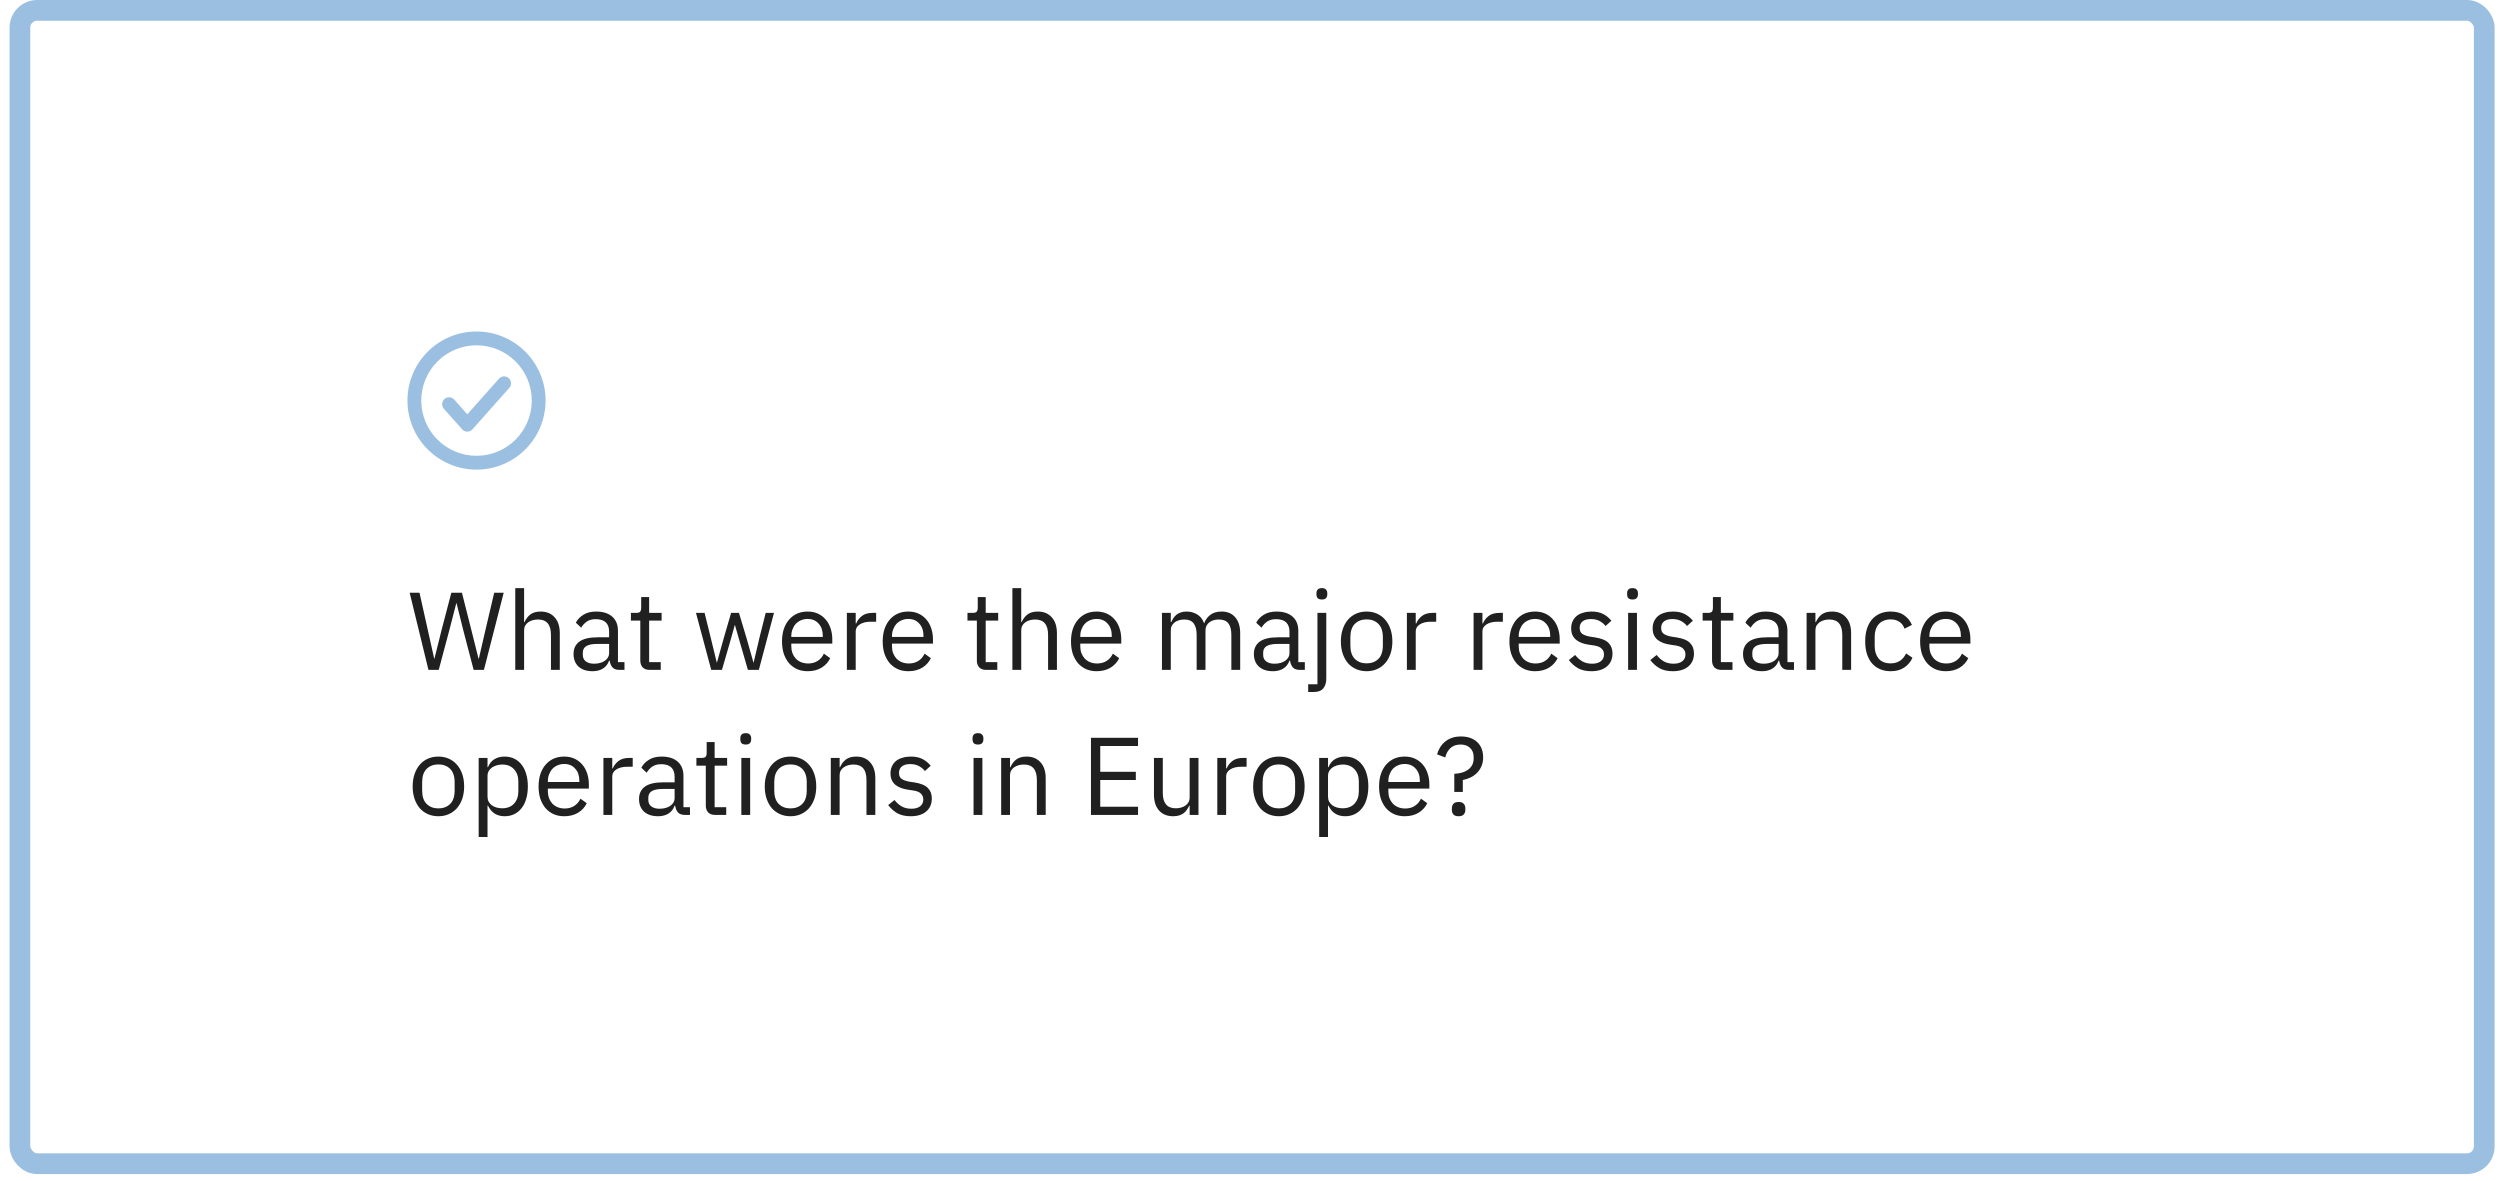
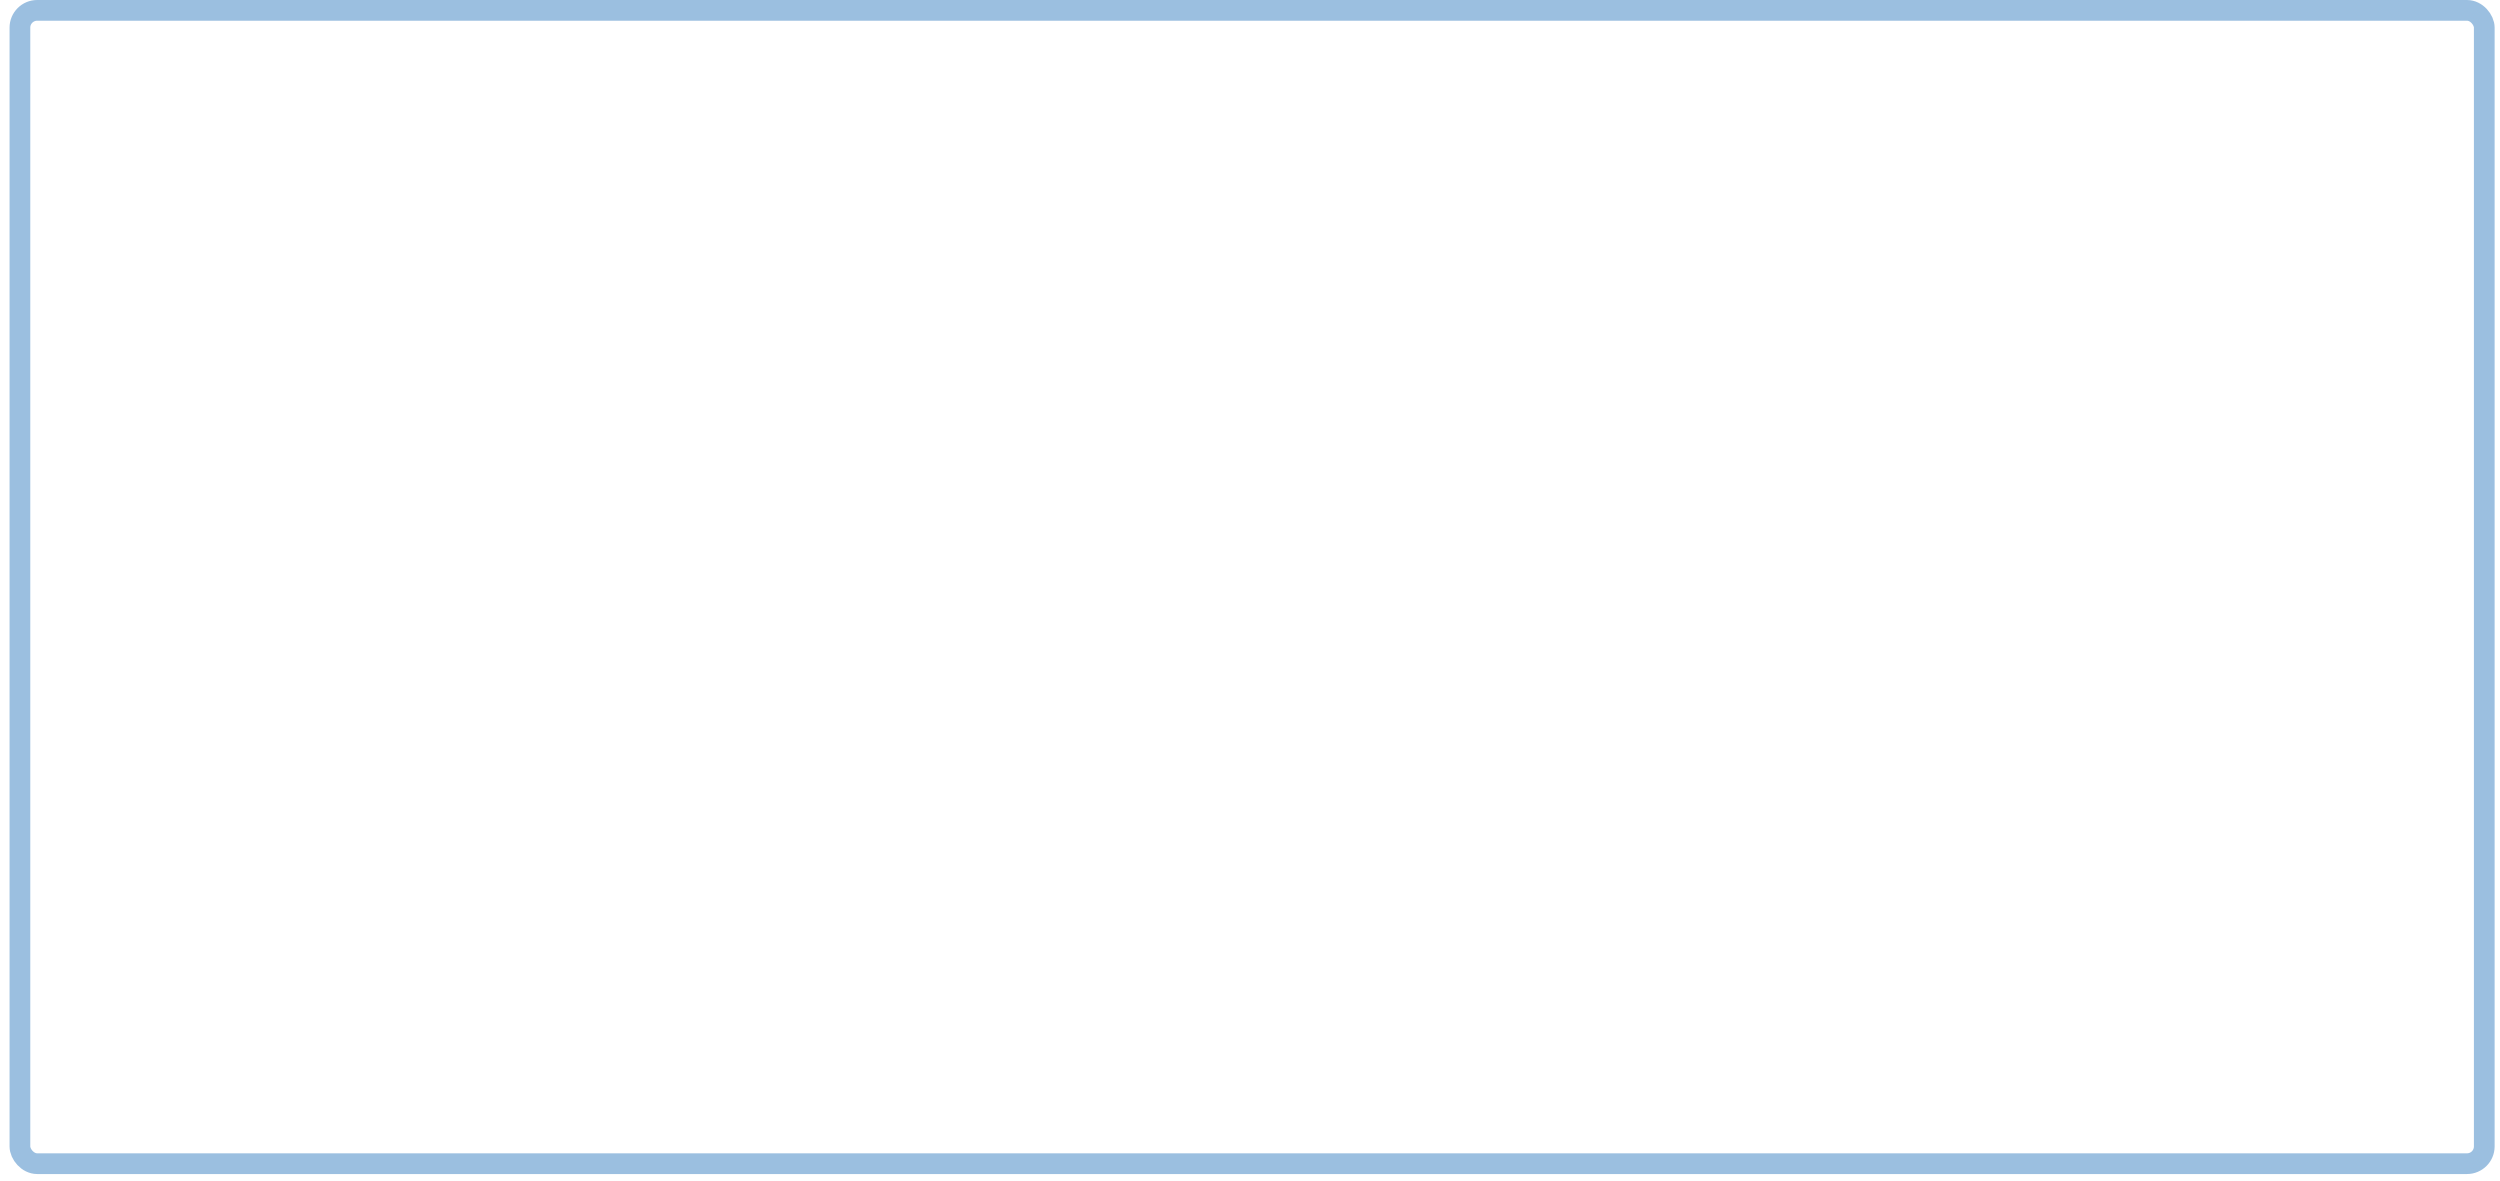
<svg xmlns="http://www.w3.org/2000/svg" width="362" height="171" viewBox="0 0 362 171" fill="none">
  <rect x="2.884" y="1.5" width="356.838" height="167" rx="2.5" stroke="#9BBFE0" stroke-width="3" />
-   <path d="M62.04 97L59.32 85.832H60.744L61.944 91.208L62.872 95.384H62.904L63.944 91.208L65.352 85.832H66.888L68.248 91.208L69.288 95.368H69.336L70.296 91.208L71.56 85.832H72.936L70.072 97H68.584L67.128 91.432L66.104 87.336H66.072L65.016 91.432L63.528 97H62.04ZM74.61 85.16H75.89V90.088H75.954C76.157 89.619 76.439 89.245 76.802 88.968C77.175 88.691 77.671 88.552 78.29 88.552C79.143 88.552 79.815 88.829 80.306 89.384C80.807 89.928 81.058 90.701 81.058 91.704V97H79.778V91.928C79.778 90.445 79.154 89.704 77.906 89.704C77.65 89.704 77.399 89.736 77.154 89.8C76.919 89.864 76.706 89.96 76.514 90.088C76.322 90.216 76.167 90.381 76.05 90.584C75.943 90.776 75.89 91.005 75.89 91.272V97H74.61V85.16ZM89.704 97C89.224 97 88.877 96.872 88.664 96.616C88.461 96.36 88.333 96.04 88.28 95.656H88.2C88.018 96.168 87.72 96.552 87.304 96.808C86.888 97.064 86.392 97.192 85.816 97.192C84.941 97.192 84.258 96.968 83.768 96.52C83.288 96.072 83.048 95.464 83.048 94.696C83.048 93.917 83.33 93.32 83.896 92.904C84.472 92.488 85.362 92.28 86.568 92.28H88.2V91.464C88.2 90.877 88.04 90.429 87.72 90.12C87.4 89.811 86.909 89.656 86.248 89.656C85.746 89.656 85.325 89.768 84.984 89.992C84.653 90.216 84.376 90.515 84.152 90.888L83.384 90.168C83.608 89.72 83.965 89.341 84.456 89.032C84.946 88.712 85.565 88.552 86.312 88.552C87.314 88.552 88.093 88.797 88.648 89.288C89.202 89.779 89.48 90.461 89.48 91.336V95.88H90.424V97H89.704ZM86.024 96.104C86.344 96.104 86.637 96.067 86.904 95.992C87.17 95.917 87.4 95.811 87.592 95.672C87.784 95.533 87.933 95.373 88.04 95.192C88.146 95.011 88.2 94.813 88.2 94.6V93.24H86.504C85.768 93.24 85.229 93.347 84.888 93.56C84.557 93.773 84.392 94.083 84.392 94.488V94.824C84.392 95.229 84.536 95.544 84.824 95.768C85.122 95.992 85.522 96.104 86.024 96.104ZM94.075 97C93.627 97 93.285 96.877 93.051 96.632C92.827 96.376 92.715 96.045 92.715 95.64V89.864H91.355V88.744H92.123C92.4 88.744 92.587 88.691 92.683 88.584C92.789 88.467 92.843 88.269 92.843 87.992V86.456H93.995V88.744H95.803V89.864H93.995V95.88H95.675V97H94.075ZM100.777 88.744H102.025L102.905 92.312L103.785 95.928H103.817L104.825 92.312L105.865 88.744H107.001L108.073 92.312L109.097 95.928H109.129L109.977 92.312L110.873 88.744H112.073L109.881 97H108.297L107.145 93.032L106.425 90.52H106.393L105.689 93.032L104.537 97H102.985L100.777 88.744ZM116.948 97.192C116.383 97.192 115.871 97.091 115.412 96.888C114.964 96.685 114.575 96.397 114.244 96.024C113.924 95.64 113.674 95.187 113.492 94.664C113.322 94.131 113.236 93.533 113.236 92.872C113.236 92.221 113.322 91.629 113.492 91.096C113.674 90.563 113.924 90.109 114.244 89.736C114.575 89.352 114.964 89.059 115.412 88.856C115.871 88.653 116.383 88.552 116.948 88.552C117.503 88.552 117.999 88.653 118.436 88.856C118.874 89.059 119.247 89.341 119.556 89.704C119.866 90.056 120.1 90.477 120.26 90.968C120.431 91.459 120.516 91.997 120.516 92.584V93.192H114.58V93.576C114.58 93.928 114.634 94.259 114.74 94.568C114.858 94.867 115.018 95.128 115.22 95.352C115.434 95.576 115.69 95.752 115.988 95.88C116.298 96.008 116.644 96.072 117.028 96.072C117.551 96.072 118.004 95.949 118.388 95.704C118.783 95.459 119.087 95.107 119.3 94.648L120.212 95.304C119.946 95.869 119.53 96.328 118.964 96.68C118.399 97.021 117.727 97.192 116.948 97.192ZM116.948 89.624C116.596 89.624 116.276 89.688 115.988 89.816C115.7 89.933 115.45 90.104 115.236 90.328C115.034 90.552 114.874 90.819 114.756 91.128C114.639 91.427 114.58 91.757 114.58 92.12V92.232H119.14V92.056C119.14 91.32 118.938 90.733 118.532 90.296C118.138 89.848 117.61 89.624 116.948 89.624ZM122.626 97V88.744H123.906V90.264H123.986C124.135 89.869 124.402 89.517 124.786 89.208C125.17 88.899 125.698 88.744 126.37 88.744H126.866V90.024H126.114C125.42 90.024 124.876 90.157 124.482 90.424C124.098 90.68 123.906 91.005 123.906 91.4V97H122.626ZM131.527 97.192C130.961 97.192 130.449 97.091 129.991 96.888C129.543 96.685 129.153 96.397 128.823 96.024C128.503 95.64 128.252 95.187 128.071 94.664C127.9 94.131 127.815 93.533 127.815 92.872C127.815 92.221 127.9 91.629 128.071 91.096C128.252 90.563 128.503 90.109 128.823 89.736C129.153 89.352 129.543 89.059 129.991 88.856C130.449 88.653 130.961 88.552 131.527 88.552C132.081 88.552 132.577 88.653 133.015 88.856C133.452 89.059 133.825 89.341 134.135 89.704C134.444 90.056 134.679 90.477 134.839 90.968C135.009 91.459 135.095 91.997 135.095 92.584V93.192H129.159V93.576C129.159 93.928 129.212 94.259 129.319 94.568C129.436 94.867 129.596 95.128 129.799 95.352C130.012 95.576 130.268 95.752 130.567 95.88C130.876 96.008 131.223 96.072 131.607 96.072C132.129 96.072 132.583 95.949 132.967 95.704C133.361 95.459 133.665 95.107 133.879 94.648L134.791 95.304C134.524 95.869 134.108 96.328 133.543 96.68C132.977 97.021 132.305 97.192 131.527 97.192ZM131.527 89.624C131.175 89.624 130.855 89.688 130.567 89.816C130.279 89.933 130.028 90.104 129.815 90.328C129.612 90.552 129.452 90.819 129.335 91.128C129.217 91.427 129.159 91.757 129.159 92.12V92.232H133.719V92.056C133.719 91.32 133.516 90.733 133.111 90.296C132.716 89.848 132.188 89.624 131.527 89.624ZM142.809 97C142.361 97 142.02 96.877 141.785 96.632C141.561 96.376 141.449 96.045 141.449 95.64V89.864H140.089V88.744H140.857C141.134 88.744 141.321 88.691 141.417 88.584C141.524 88.467 141.577 88.269 141.577 87.992V86.456H142.729V88.744H144.537V89.864H142.729V95.88H144.409V97H142.809ZM146.594 85.16H147.874V90.088H147.938C148.141 89.619 148.424 89.245 148.786 88.968C149.16 88.691 149.656 88.552 150.274 88.552C151.128 88.552 151.8 88.829 152.29 89.384C152.792 89.928 153.042 90.701 153.042 91.704V97H151.762V91.928C151.762 90.445 151.138 89.704 149.89 89.704C149.634 89.704 149.384 89.736 149.138 89.8C148.904 89.864 148.69 89.96 148.498 90.088C148.306 90.216 148.152 90.381 148.034 90.584C147.928 90.776 147.874 91.005 147.874 91.272V97H146.594V85.16ZM158.792 97.192C158.227 97.192 157.715 97.091 157.256 96.888C156.808 96.685 156.419 96.397 156.088 96.024C155.768 95.64 155.517 95.187 155.336 94.664C155.165 94.131 155.08 93.533 155.08 92.872C155.08 92.221 155.165 91.629 155.336 91.096C155.517 90.563 155.768 90.109 156.088 89.736C156.419 89.352 156.808 89.059 157.256 88.856C157.715 88.653 158.227 88.552 158.792 88.552C159.347 88.552 159.843 88.653 160.28 88.856C160.717 89.059 161.091 89.341 161.4 89.704C161.709 90.056 161.944 90.477 162.104 90.968C162.275 91.459 162.36 91.997 162.36 92.584V93.192H156.424V93.576C156.424 93.928 156.477 94.259 156.584 94.568C156.701 94.867 156.861 95.128 157.064 95.352C157.277 95.576 157.533 95.752 157.832 95.88C158.141 96.008 158.488 96.072 158.872 96.072C159.395 96.072 159.848 95.949 160.232 95.704C160.627 95.459 160.931 95.107 161.144 94.648L162.056 95.304C161.789 95.869 161.373 96.328 160.808 96.68C160.243 97.021 159.571 97.192 158.792 97.192ZM158.792 89.624C158.44 89.624 158.12 89.688 157.832 89.816C157.544 89.933 157.293 90.104 157.08 90.328C156.877 90.552 156.717 90.819 156.6 91.128C156.483 91.427 156.424 91.757 156.424 92.12V92.232H160.984V92.056C160.984 91.32 160.781 90.733 160.376 90.296C159.981 89.848 159.453 89.624 158.792 89.624ZM168.251 97V88.744H169.531V90.088H169.595C169.691 89.875 169.797 89.677 169.915 89.496C170.043 89.304 170.192 89.139 170.363 89C170.544 88.861 170.752 88.755 170.987 88.68C171.221 88.595 171.499 88.552 171.819 88.552C172.363 88.552 172.864 88.685 173.323 88.952C173.781 89.208 174.123 89.635 174.347 90.232H174.379C174.528 89.784 174.805 89.395 175.211 89.064C175.627 88.723 176.187 88.552 176.891 88.552C177.733 88.552 178.389 88.829 178.859 89.384C179.339 89.928 179.579 90.701 179.579 91.704V97H178.299V91.928C178.299 91.192 178.155 90.637 177.867 90.264C177.579 89.891 177.12 89.704 176.491 89.704C176.235 89.704 175.989 89.736 175.755 89.8C175.531 89.864 175.328 89.96 175.147 90.088C174.965 90.216 174.821 90.381 174.715 90.584C174.608 90.776 174.555 91.005 174.555 91.272V97H173.275V91.928C173.275 91.192 173.131 90.637 172.843 90.264C172.555 89.891 172.107 89.704 171.499 89.704C171.243 89.704 170.997 89.736 170.763 89.8C170.528 89.864 170.32 89.96 170.139 90.088C169.957 90.216 169.808 90.381 169.691 90.584C169.584 90.776 169.531 91.005 169.531 91.272V97H168.251ZM188.219 97C187.739 97 187.393 96.872 187.179 96.616C186.977 96.36 186.849 96.04 186.795 95.656H186.715C186.534 96.168 186.235 96.552 185.819 96.808C185.403 97.064 184.907 97.192 184.331 97.192C183.457 97.192 182.774 96.968 182.283 96.52C181.803 96.072 181.563 95.464 181.563 94.696C181.563 93.917 181.846 93.32 182.411 92.904C182.987 92.488 183.878 92.28 185.083 92.28H186.715V91.464C186.715 90.877 186.555 90.429 186.235 90.12C185.915 89.811 185.425 89.656 184.763 89.656C184.262 89.656 183.841 89.768 183.499 89.992C183.169 90.216 182.891 90.515 182.667 90.888L181.899 90.168C182.123 89.72 182.481 89.341 182.971 89.032C183.462 88.712 184.081 88.552 184.827 88.552C185.83 88.552 186.609 88.797 187.163 89.288C187.718 89.779 187.995 90.461 187.995 91.336V95.88H188.939V97H188.219ZM184.539 96.104C184.859 96.104 185.153 96.067 185.419 95.992C185.686 95.917 185.915 95.811 186.107 95.672C186.299 95.533 186.449 95.373 186.555 95.192C186.662 95.011 186.715 94.813 186.715 94.6V93.24H185.019C184.283 93.24 183.745 93.347 183.403 93.56C183.073 93.773 182.907 94.083 182.907 94.488V94.824C182.907 95.229 183.051 95.544 183.339 95.768C183.638 95.992 184.038 96.104 184.539 96.104ZM190.766 88.744H192.046V98.28C192.046 98.856 191.902 99.32 191.614 99.672C191.326 100.024 190.873 100.2 190.254 100.2H189.422V99.08H190.766V88.744ZM191.406 86.808C191.129 86.808 190.926 86.744 190.798 86.616C190.681 86.477 190.622 86.301 190.622 86.088V85.88C190.622 85.667 190.681 85.496 190.798 85.368C190.926 85.229 191.129 85.16 191.406 85.16C191.684 85.16 191.881 85.229 191.998 85.368C192.126 85.496 192.19 85.667 192.19 85.88V86.088C192.19 86.301 192.126 86.477 191.998 86.616C191.881 86.744 191.684 86.808 191.406 86.808ZM197.886 97.192C197.332 97.192 196.825 97.091 196.366 96.888C195.908 96.685 195.513 96.397 195.182 96.024C194.862 95.64 194.612 95.187 194.43 94.664C194.249 94.131 194.158 93.533 194.158 92.872C194.158 92.221 194.249 91.629 194.43 91.096C194.612 90.563 194.862 90.109 195.182 89.736C195.513 89.352 195.908 89.059 196.366 88.856C196.825 88.653 197.332 88.552 197.886 88.552C198.441 88.552 198.942 88.653 199.39 88.856C199.849 89.059 200.244 89.352 200.574 89.736C200.905 90.109 201.161 90.563 201.342 91.096C201.524 91.629 201.614 92.221 201.614 92.872C201.614 93.533 201.524 94.131 201.342 94.664C201.161 95.187 200.905 95.64 200.574 96.024C200.244 96.397 199.849 96.685 199.39 96.888C198.942 97.091 198.441 97.192 197.886 97.192ZM197.886 96.056C198.58 96.056 199.145 95.843 199.582 95.416C200.02 94.989 200.238 94.339 200.238 93.464V92.28C200.238 91.405 200.02 90.755 199.582 90.328C199.145 89.901 198.58 89.688 197.886 89.688C197.193 89.688 196.628 89.901 196.19 90.328C195.753 90.755 195.534 91.405 195.534 92.28V93.464C195.534 94.339 195.753 94.989 196.19 95.416C196.628 95.843 197.193 96.056 197.886 96.056ZM203.719 97V88.744H204.999V90.264H205.079C205.229 89.869 205.495 89.517 205.879 89.208C206.263 88.899 206.791 88.744 207.463 88.744H207.959V90.024H207.207C206.514 90.024 205.97 90.157 205.575 90.424C205.191 90.68 204.999 91.005 204.999 91.4V97H203.719ZM213.376 97V88.744H214.656V90.264H214.736C214.885 89.869 215.152 89.517 215.536 89.208C215.92 88.899 216.448 88.744 217.12 88.744H217.616V90.024H216.864C216.17 90.024 215.626 90.157 215.232 90.424C214.848 90.68 214.656 91.005 214.656 91.4V97H213.376ZM222.277 97.192C221.711 97.192 221.199 97.091 220.741 96.888C220.293 96.685 219.903 96.397 219.573 96.024C219.253 95.64 219.002 95.187 218.821 94.664C218.65 94.131 218.565 93.533 218.565 92.872C218.565 92.221 218.65 91.629 218.821 91.096C219.002 90.563 219.253 90.109 219.573 89.736C219.903 89.352 220.293 89.059 220.741 88.856C221.199 88.653 221.711 88.552 222.277 88.552C222.831 88.552 223.327 88.653 223.765 88.856C224.202 89.059 224.575 89.341 224.885 89.704C225.194 90.056 225.429 90.477 225.589 90.968C225.759 91.459 225.845 91.997 225.845 92.584V93.192H219.909V93.576C219.909 93.928 219.962 94.259 220.069 94.568C220.186 94.867 220.346 95.128 220.549 95.352C220.762 95.576 221.018 95.752 221.317 95.88C221.626 96.008 221.973 96.072 222.357 96.072C222.879 96.072 223.333 95.949 223.717 95.704C224.111 95.459 224.415 95.107 224.629 94.648L225.541 95.304C225.274 95.869 224.858 96.328 224.293 96.68C223.727 97.021 223.055 97.192 222.277 97.192ZM222.277 89.624C221.925 89.624 221.605 89.688 221.317 89.816C221.029 89.933 220.778 90.104 220.565 90.328C220.362 90.552 220.202 90.819 220.085 91.128C219.967 91.427 219.909 91.757 219.909 92.12V92.232H224.469V92.056C224.469 91.32 224.266 90.733 223.861 90.296C223.466 89.848 222.938 89.624 222.277 89.624ZM230.434 97.192C229.666 97.192 229.02 97.048 228.498 96.76C227.986 96.461 227.543 96.067 227.17 95.576L228.082 94.84C228.402 95.245 228.759 95.56 229.154 95.784C229.548 95.997 230.007 96.104 230.53 96.104C231.074 96.104 231.495 95.987 231.794 95.752C232.103 95.517 232.258 95.187 232.258 94.76C232.258 94.44 232.151 94.168 231.938 93.944C231.735 93.709 231.362 93.549 230.818 93.464L230.162 93.368C229.778 93.315 229.426 93.235 229.106 93.128C228.786 93.011 228.503 92.861 228.258 92.68C228.023 92.488 227.836 92.253 227.698 91.976C227.57 91.699 227.506 91.368 227.506 90.984C227.506 90.579 227.58 90.227 227.73 89.928C227.879 89.619 228.082 89.363 228.338 89.16C228.604 88.957 228.919 88.808 229.282 88.712C229.644 88.605 230.034 88.552 230.45 88.552C231.122 88.552 231.682 88.669 232.13 88.904C232.588 89.139 232.988 89.464 233.33 89.88L232.482 90.648C232.3 90.392 232.034 90.163 231.682 89.96C231.33 89.747 230.887 89.64 230.354 89.64C229.82 89.64 229.415 89.757 229.138 89.992C228.871 90.216 228.738 90.525 228.738 90.92C228.738 91.325 228.871 91.619 229.138 91.8C229.415 91.981 229.81 92.115 230.322 92.2L230.962 92.296C231.879 92.435 232.53 92.701 232.914 93.096C233.298 93.48 233.49 93.987 233.49 94.616C233.49 95.416 233.218 96.045 232.674 96.504C232.13 96.963 231.383 97.192 230.434 97.192ZM236.391 86.808C236.113 86.808 235.911 86.744 235.783 86.616C235.665 86.477 235.607 86.301 235.607 86.088V85.88C235.607 85.667 235.665 85.496 235.783 85.368C235.911 85.229 236.113 85.16 236.391 85.16C236.668 85.16 236.865 85.229 236.983 85.368C237.111 85.496 237.175 85.667 237.175 85.88V86.088C237.175 86.301 237.111 86.477 236.983 86.616C236.865 86.744 236.668 86.808 236.391 86.808ZM235.751 88.744H237.031V97H235.751V88.744ZM242.231 97.192C241.463 97.192 240.817 97.048 240.295 96.76C239.783 96.461 239.34 96.067 238.967 95.576L239.879 94.84C240.199 95.245 240.556 95.56 240.951 95.784C241.345 95.997 241.804 96.104 242.327 96.104C242.871 96.104 243.292 95.987 243.591 95.752C243.9 95.517 244.055 95.187 244.055 94.76C244.055 94.44 243.948 94.168 243.735 93.944C243.532 93.709 243.159 93.549 242.615 93.464L241.959 93.368C241.575 93.315 241.223 93.235 240.903 93.128C240.583 93.011 240.3 92.861 240.055 92.68C239.82 92.488 239.633 92.253 239.495 91.976C239.367 91.699 239.303 91.368 239.303 90.984C239.303 90.579 239.377 90.227 239.527 89.928C239.676 89.619 239.879 89.363 240.135 89.16C240.401 88.957 240.716 88.808 241.079 88.712C241.441 88.605 241.831 88.552 242.247 88.552C242.919 88.552 243.479 88.669 243.927 88.904C244.385 89.139 244.785 89.464 245.127 89.88L244.279 90.648C244.097 90.392 243.831 90.163 243.479 89.96C243.127 89.747 242.684 89.64 242.151 89.64C241.617 89.64 241.212 89.757 240.935 89.992C240.668 90.216 240.535 90.525 240.535 90.92C240.535 91.325 240.668 91.619 240.935 91.8C241.212 91.981 241.607 92.115 242.119 92.2L242.759 92.296C243.676 92.435 244.327 92.701 244.711 93.096C245.095 93.48 245.287 93.987 245.287 94.616C245.287 95.416 245.015 96.045 244.471 96.504C243.927 96.963 243.18 97.192 242.231 97.192ZM249.262 97C248.814 97 248.473 96.877 248.238 96.632C248.014 96.376 247.902 96.045 247.902 95.64V89.864H246.542V88.744H247.31C247.587 88.744 247.774 88.691 247.87 88.584C247.977 88.467 248.03 88.269 248.03 87.992V86.456H249.182V88.744H250.99V89.864H249.182V95.88H250.862V97H249.262ZM259.048 97C258.568 97 258.221 96.872 258.008 96.616C257.805 96.36 257.677 96.04 257.624 95.656H257.544C257.362 96.168 257.064 96.552 256.648 96.808C256.232 97.064 255.736 97.192 255.16 97.192C254.285 97.192 253.602 96.968 253.112 96.52C252.632 96.072 252.392 95.464 252.392 94.696C252.392 93.917 252.674 93.32 253.24 92.904C253.816 92.488 254.706 92.28 255.911 92.28H257.544V91.464C257.544 90.877 257.384 90.429 257.064 90.12C256.744 89.811 256.253 89.656 255.592 89.656C255.09 89.656 254.669 89.768 254.328 89.992C253.997 90.216 253.72 90.515 253.496 90.888L252.728 90.168C252.952 89.72 253.309 89.341 253.799 89.032C254.29 88.712 254.909 88.552 255.656 88.552C256.658 88.552 257.437 88.797 257.992 89.288C258.546 89.779 258.824 90.461 258.824 91.336V95.88H259.767V97H259.048ZM255.368 96.104C255.688 96.104 255.981 96.067 256.248 95.992C256.514 95.917 256.744 95.811 256.936 95.672C257.128 95.533 257.277 95.373 257.384 95.192C257.49 95.011 257.544 94.813 257.544 94.6V93.24H255.848C255.112 93.24 254.573 93.347 254.232 93.56C253.901 93.773 253.736 94.083 253.736 94.488V94.824C253.736 95.229 253.88 95.544 254.168 95.768C254.466 95.992 254.866 96.104 255.368 96.104ZM261.594 97V88.744H262.874V90.088H262.938C263.141 89.619 263.424 89.245 263.786 88.968C264.16 88.691 264.656 88.552 265.274 88.552C266.128 88.552 266.8 88.829 267.29 89.384C267.792 89.928 268.042 90.701 268.042 91.704V97H266.762V91.928C266.762 90.445 266.138 89.704 264.89 89.704C264.634 89.704 264.384 89.736 264.138 89.8C263.904 89.864 263.69 89.96 263.498 90.088C263.306 90.216 263.152 90.381 263.034 90.584C262.928 90.776 262.874 91.005 262.874 91.272V97H261.594ZM273.76 97.192C273.184 97.192 272.667 97.091 272.208 96.888C271.749 96.685 271.36 96.397 271.04 96.024C270.731 95.651 270.491 95.197 270.32 94.664C270.16 94.131 270.08 93.533 270.08 92.872C270.08 92.211 270.16 91.613 270.32 91.08C270.491 90.547 270.731 90.093 271.04 89.72C271.36 89.347 271.749 89.059 272.208 88.856C272.667 88.653 273.184 88.552 273.76 88.552C274.581 88.552 275.237 88.733 275.728 89.096C276.229 89.448 276.603 89.912 276.848 90.488L275.776 91.032C275.627 90.605 275.381 90.275 275.04 90.04C274.699 89.805 274.272 89.688 273.76 89.688C273.376 89.688 273.04 89.752 272.752 89.88C272.464 89.997 272.224 90.168 272.032 90.392C271.84 90.605 271.696 90.867 271.6 91.176C271.504 91.475 271.456 91.805 271.456 92.168V93.576C271.456 94.301 271.648 94.899 272.032 95.368C272.427 95.827 273.003 96.056 273.76 96.056C274.795 96.056 275.541 95.576 276 94.616L276.928 95.24C276.661 95.837 276.261 96.312 275.728 96.664C275.205 97.016 274.549 97.192 273.76 97.192ZM281.745 97.192C281.18 97.192 280.668 97.091 280.209 96.888C279.761 96.685 279.372 96.397 279.041 96.024C278.721 95.64 278.471 95.187 278.289 94.664C278.119 94.131 278.033 93.533 278.033 92.872C278.033 92.221 278.119 91.629 278.289 91.096C278.471 90.563 278.721 90.109 279.041 89.736C279.372 89.352 279.761 89.059 280.209 88.856C280.668 88.653 281.18 88.552 281.745 88.552C282.3 88.552 282.796 88.653 283.233 88.856C283.671 89.059 284.044 89.341 284.353 89.704C284.663 90.056 284.897 90.477 285.057 90.968C285.228 91.459 285.313 91.997 285.313 92.584V93.192H279.377V93.576C279.377 93.928 279.431 94.259 279.537 94.568C279.655 94.867 279.815 95.128 280.017 95.352C280.231 95.576 280.487 95.752 280.785 95.88C281.095 96.008 281.441 96.072 281.825 96.072C282.348 96.072 282.801 95.949 283.185 95.704C283.58 95.459 283.884 95.107 284.097 94.648L285.009 95.304C284.743 95.869 284.327 96.328 283.761 96.68C283.196 97.021 282.524 97.192 281.745 97.192ZM281.745 89.624C281.393 89.624 281.073 89.688 280.785 89.816C280.497 89.933 280.247 90.104 280.033 90.328C279.831 90.552 279.671 90.819 279.553 91.128C279.436 91.427 279.377 91.757 279.377 92.12V92.232H283.937V92.056C283.937 91.32 283.735 90.733 283.329 90.296C282.935 89.848 282.407 89.624 281.745 89.624ZM63.48 118.192C62.925 118.192 62.419 118.091 61.96 117.888C61.501 117.685 61.107 117.397 60.776 117.024C60.456 116.64 60.205 116.187 60.024 115.664C59.843 115.131 59.752 114.533 59.752 113.872C59.752 113.221 59.843 112.629 60.024 112.096C60.205 111.563 60.456 111.109 60.776 110.736C61.107 110.352 61.501 110.059 61.96 109.856C62.419 109.653 62.925 109.552 63.48 109.552C64.035 109.552 64.536 109.653 64.984 109.856C65.443 110.059 65.837 110.352 66.168 110.736C66.499 111.109 66.755 111.563 66.936 112.096C67.117 112.629 67.208 113.221 67.208 113.872C67.208 114.533 67.117 115.131 66.936 115.664C66.755 116.187 66.499 116.64 66.168 117.024C65.837 117.397 65.443 117.685 64.984 117.888C64.536 118.091 64.035 118.192 63.48 118.192ZM63.48 117.056C64.173 117.056 64.739 116.843 65.176 116.416C65.613 115.989 65.832 115.339 65.832 114.464V113.28C65.832 112.405 65.613 111.755 65.176 111.328C64.739 110.901 64.173 110.688 63.48 110.688C62.787 110.688 62.221 110.901 61.784 111.328C61.347 111.755 61.128 112.405 61.128 113.28V114.464C61.128 115.339 61.347 115.989 61.784 116.416C62.221 116.843 62.787 117.056 63.48 117.056ZM69.313 109.744H70.593V111.088H70.657C70.871 110.565 71.18 110.181 71.585 109.936C72.001 109.68 72.497 109.552 73.073 109.552C73.585 109.552 74.049 109.653 74.465 109.856C74.881 110.059 75.233 110.347 75.521 110.72C75.82 111.093 76.044 111.547 76.193 112.08C76.353 112.613 76.433 113.211 76.433 113.872C76.433 114.533 76.353 115.131 76.193 115.664C76.044 116.197 75.82 116.651 75.521 117.024C75.233 117.397 74.881 117.685 74.465 117.888C74.049 118.091 73.585 118.192 73.073 118.192C71.953 118.192 71.148 117.68 70.657 116.656H70.593V121.2H69.313V109.744ZM72.721 117.04C73.447 117.04 74.017 116.816 74.433 116.368C74.849 115.909 75.057 115.312 75.057 114.576V113.168C75.057 112.432 74.849 111.84 74.433 111.392C74.017 110.933 73.447 110.704 72.721 110.704C72.433 110.704 72.156 110.747 71.889 110.832C71.633 110.907 71.409 111.013 71.217 111.152C71.025 111.291 70.871 111.461 70.753 111.664C70.647 111.856 70.593 112.064 70.593 112.288V115.36C70.593 115.627 70.647 115.867 70.753 116.08C70.871 116.283 71.025 116.459 71.217 116.608C71.409 116.747 71.633 116.853 71.889 116.928C72.156 117.003 72.433 117.04 72.721 117.04ZM81.698 118.192C81.133 118.192 80.621 118.091 80.162 117.888C79.714 117.685 79.325 117.397 78.994 117.024C78.674 116.64 78.424 116.187 78.242 115.664C78.072 115.131 77.986 114.533 77.986 113.872C77.986 113.221 78.072 112.629 78.242 112.096C78.424 111.563 78.674 111.109 78.994 110.736C79.325 110.352 79.714 110.059 80.162 109.856C80.621 109.653 81.133 109.552 81.698 109.552C82.253 109.552 82.749 109.653 83.186 109.856C83.624 110.059 83.997 110.341 84.306 110.704C84.616 111.056 84.85 111.477 85.01 111.968C85.181 112.459 85.266 112.997 85.266 113.584V114.192H79.33V114.576C79.33 114.928 79.384 115.259 79.49 115.568C79.608 115.867 79.768 116.128 79.97 116.352C80.184 116.576 80.44 116.752 80.738 116.88C81.048 117.008 81.394 117.072 81.778 117.072C82.301 117.072 82.754 116.949 83.138 116.704C83.533 116.459 83.837 116.107 84.05 115.648L84.962 116.304C84.696 116.869 84.28 117.328 83.714 117.68C83.149 118.021 82.477 118.192 81.698 118.192ZM81.698 110.624C81.346 110.624 81.026 110.688 80.738 110.816C80.45 110.933 80.2 111.104 79.986 111.328C79.784 111.552 79.624 111.819 79.506 112.128C79.389 112.427 79.33 112.757 79.33 113.12V113.232H83.89V113.056C83.89 112.32 83.688 111.733 83.282 111.296C82.888 110.848 82.36 110.624 81.698 110.624ZM87.376 118V109.744H88.656V111.264H88.736C88.885 110.869 89.152 110.517 89.536 110.208C89.92 109.899 90.448 109.744 91.12 109.744H91.616V111.024H90.864C90.17 111.024 89.626 111.157 89.232 111.424C88.848 111.68 88.656 112.005 88.656 112.4V118H87.376ZM99.188 118C98.708 118 98.362 117.872 98.148 117.616C97.945 117.36 97.817 117.04 97.764 116.656H97.684C97.503 117.168 97.204 117.552 96.788 117.808C96.372 118.064 95.876 118.192 95.3 118.192C94.425 118.192 93.743 117.968 93.252 117.52C92.772 117.072 92.532 116.464 92.532 115.696C92.532 114.917 92.815 114.32 93.38 113.904C93.956 113.488 94.847 113.28 96.052 113.28H97.684V112.464C97.684 111.877 97.524 111.429 97.204 111.12C96.884 110.811 96.394 110.656 95.732 110.656C95.231 110.656 94.809 110.768 94.468 110.992C94.138 111.216 93.86 111.515 93.636 111.888L92.868 111.168C93.092 110.72 93.45 110.341 93.94 110.032C94.431 109.712 95.049 109.552 95.796 109.552C96.799 109.552 97.578 109.797 98.132 110.288C98.687 110.779 98.964 111.461 98.964 112.336V116.88H99.908V118H99.188ZM95.508 117.104C95.828 117.104 96.121 117.067 96.388 116.992C96.655 116.917 96.884 116.811 97.076 116.672C97.268 116.533 97.418 116.373 97.524 116.192C97.631 116.011 97.684 115.813 97.684 115.6V114.24H95.988C95.252 114.24 94.713 114.347 94.372 114.56C94.041 114.773 93.876 115.083 93.876 115.488V115.824C93.876 116.229 94.02 116.544 94.308 116.768C94.607 116.992 95.007 117.104 95.508 117.104ZM103.559 118C103.111 118 102.77 117.877 102.535 117.632C102.311 117.376 102.199 117.045 102.199 116.64V110.864H100.839V109.744H101.607C101.884 109.744 102.071 109.691 102.167 109.584C102.274 109.467 102.327 109.269 102.327 108.992V107.456H103.479V109.744H105.287V110.864H103.479V116.88H105.159V118H103.559ZM107.984 107.808C107.707 107.808 107.504 107.744 107.376 107.616C107.259 107.477 107.2 107.301 107.2 107.088V106.88C107.2 106.667 107.259 106.496 107.376 106.368C107.504 106.229 107.707 106.16 107.984 106.16C108.262 106.16 108.459 106.229 108.576 106.368C108.704 106.496 108.768 106.667 108.768 106.88V107.088C108.768 107.301 108.704 107.477 108.576 107.616C108.459 107.744 108.262 107.808 107.984 107.808ZM107.344 109.744H108.624V118H107.344V109.744ZM114.464 118.192C113.91 118.192 113.403 118.091 112.944 117.888C112.486 117.685 112.091 117.397 111.76 117.024C111.44 116.64 111.19 116.187 111.008 115.664C110.827 115.131 110.736 114.533 110.736 113.872C110.736 113.221 110.827 112.629 111.008 112.096C111.19 111.563 111.44 111.109 111.76 110.736C112.091 110.352 112.486 110.059 112.944 109.856C113.403 109.653 113.91 109.552 114.464 109.552C115.019 109.552 115.52 109.653 115.968 109.856C116.427 110.059 116.822 110.352 117.152 110.736C117.483 111.109 117.739 111.563 117.92 112.096C118.102 112.629 118.192 113.221 118.192 113.872C118.192 114.533 118.102 115.131 117.92 115.664C117.739 116.187 117.483 116.64 117.152 117.024C116.822 117.397 116.427 117.685 115.968 117.888C115.52 118.091 115.019 118.192 114.464 118.192ZM114.464 117.056C115.158 117.056 115.723 116.843 116.16 116.416C116.598 115.989 116.816 115.339 116.816 114.464V113.28C116.816 112.405 116.598 111.755 116.16 111.328C115.723 110.901 115.158 110.688 114.464 110.688C113.771 110.688 113.206 110.901 112.768 111.328C112.331 111.755 112.112 112.405 112.112 113.28V114.464C112.112 115.339 112.331 115.989 112.768 116.416C113.206 116.843 113.771 117.056 114.464 117.056ZM120.298 118V109.744H121.578V111.088H121.642C121.844 110.619 122.127 110.245 122.49 109.968C122.863 109.691 123.359 109.552 123.978 109.552C124.831 109.552 125.503 109.829 125.994 110.384C126.495 110.928 126.746 111.701 126.746 112.704V118H125.466V112.928C125.466 111.445 124.842 110.704 123.594 110.704C123.338 110.704 123.087 110.736 122.842 110.8C122.607 110.864 122.394 110.96 122.202 111.088C122.01 111.216 121.855 111.381 121.738 111.584C121.631 111.776 121.578 112.005 121.578 112.272V118H120.298ZM131.871 118.192C131.103 118.192 130.458 118.048 129.935 117.76C129.423 117.461 128.981 117.067 128.607 116.576L129.519 115.84C129.839 116.245 130.197 116.56 130.591 116.784C130.986 116.997 131.445 117.104 131.967 117.104C132.511 117.104 132.933 116.987 133.231 116.752C133.541 116.517 133.695 116.187 133.695 115.76C133.695 115.44 133.589 115.168 133.375 114.944C133.173 114.709 132.799 114.549 132.255 114.464L131.599 114.368C131.215 114.315 130.863 114.235 130.543 114.128C130.223 114.011 129.941 113.861 129.695 113.68C129.461 113.488 129.274 113.253 129.135 112.976C129.007 112.699 128.943 112.368 128.943 111.984C128.943 111.579 129.018 111.227 129.167 110.928C129.317 110.619 129.519 110.363 129.775 110.16C130.042 109.957 130.357 109.808 130.719 109.712C131.082 109.605 131.471 109.552 131.887 109.552C132.559 109.552 133.119 109.669 133.567 109.904C134.026 110.139 134.426 110.464 134.767 110.88L133.919 111.648C133.738 111.392 133.471 111.163 133.119 110.96C132.767 110.747 132.325 110.64 131.791 110.64C131.258 110.64 130.853 110.757 130.575 110.992C130.309 111.216 130.175 111.525 130.175 111.92C130.175 112.325 130.309 112.619 130.575 112.8C130.853 112.981 131.247 113.115 131.759 113.2L132.399 113.296C133.317 113.435 133.967 113.701 134.351 114.096C134.735 114.48 134.927 114.987 134.927 115.616C134.927 116.416 134.655 117.045 134.111 117.504C133.567 117.963 132.821 118.192 131.871 118.192ZM141.609 107.808C141.332 107.808 141.129 107.744 141.001 107.616C140.884 107.477 140.825 107.301 140.825 107.088V106.88C140.825 106.667 140.884 106.496 141.001 106.368C141.129 106.229 141.332 106.16 141.609 106.16C141.887 106.16 142.084 106.229 142.201 106.368C142.329 106.496 142.393 106.667 142.393 106.88V107.088C142.393 107.301 142.329 107.477 142.201 107.616C142.084 107.744 141.887 107.808 141.609 107.808ZM140.969 109.744H142.249V118H140.969V109.744ZM144.969 118V109.744H146.249V111.088H146.313C146.516 110.619 146.799 110.245 147.161 109.968C147.535 109.691 148.031 109.552 148.649 109.552C149.503 109.552 150.175 109.829 150.665 110.384C151.167 110.928 151.417 111.701 151.417 112.704V118H150.137V112.928C150.137 111.445 149.513 110.704 148.265 110.704C148.009 110.704 147.759 110.736 147.513 110.8C147.279 110.864 147.065 110.96 146.873 111.088C146.681 111.216 146.527 111.381 146.409 111.584C146.303 111.776 146.249 112.005 146.249 112.272V118H144.969ZM157.972 118V106.832H164.788V108.016H159.316V111.76H164.468V112.944H159.316V116.816H164.788V118H157.972ZM172.261 116.656H172.197C172.111 116.848 172.005 117.04 171.877 117.232C171.759 117.413 171.61 117.579 171.429 117.728C171.247 117.867 171.029 117.979 170.773 118.064C170.517 118.149 170.218 118.192 169.877 118.192C169.023 118.192 168.346 117.92 167.845 117.376C167.343 116.821 167.093 116.043 167.093 115.04V109.744H168.373V114.816C168.373 116.299 169.002 117.04 170.261 117.04C170.517 117.04 170.762 117.008 170.997 116.944C171.242 116.88 171.455 116.784 171.637 116.656C171.829 116.528 171.978 116.368 172.085 116.176C172.202 115.973 172.261 115.733 172.261 115.456V109.744H173.541V118H172.261V116.656ZM176.266 118V109.744H177.546V111.264H177.626C177.776 110.869 178.042 110.517 178.426 110.208C178.81 109.899 179.338 109.744 180.01 109.744H180.506V111.024H179.754C179.061 111.024 178.517 111.157 178.122 111.424C177.738 111.68 177.546 112.005 177.546 112.4V118H176.266ZM185.183 118.192C184.628 118.192 184.122 118.091 183.663 117.888C183.204 117.685 182.81 117.397 182.479 117.024C182.159 116.64 181.908 116.187 181.727 115.664C181.546 115.131 181.455 114.533 181.455 113.872C181.455 113.221 181.546 112.629 181.727 112.096C181.908 111.563 182.159 111.109 182.479 110.736C182.81 110.352 183.204 110.059 183.663 109.856C184.122 109.653 184.628 109.552 185.183 109.552C185.738 109.552 186.239 109.653 186.687 109.856C187.146 110.059 187.54 110.352 187.871 110.736C188.202 111.109 188.458 111.563 188.639 112.096C188.82 112.629 188.911 113.221 188.911 113.872C188.911 114.533 188.82 115.131 188.639 115.664C188.458 116.187 188.202 116.64 187.871 117.024C187.54 117.397 187.146 117.685 186.687 117.888C186.239 118.091 185.738 118.192 185.183 118.192ZM185.183 117.056C185.876 117.056 186.442 116.843 186.879 116.416C187.316 115.989 187.535 115.339 187.535 114.464V113.28C187.535 112.405 187.316 111.755 186.879 111.328C186.442 110.901 185.876 110.688 185.183 110.688C184.49 110.688 183.924 110.901 183.487 111.328C183.05 111.755 182.831 112.405 182.831 113.28V114.464C182.831 115.339 183.05 115.989 183.487 116.416C183.924 116.843 184.49 117.056 185.183 117.056ZM191.016 109.744H192.296V111.088H192.36C192.574 110.565 192.883 110.181 193.288 109.936C193.704 109.68 194.2 109.552 194.776 109.552C195.288 109.552 195.752 109.653 196.168 109.856C196.584 110.059 196.936 110.347 197.224 110.72C197.523 111.093 197.747 111.547 197.896 112.08C198.056 112.613 198.136 113.211 198.136 113.872C198.136 114.533 198.056 115.131 197.896 115.664C197.747 116.197 197.523 116.651 197.224 117.024C196.936 117.397 196.584 117.685 196.168 117.888C195.752 118.091 195.288 118.192 194.776 118.192C193.656 118.192 192.851 117.68 192.36 116.656H192.296V121.2H191.016V109.744ZM194.424 117.04C195.15 117.04 195.72 116.816 196.136 116.368C196.552 115.909 196.76 115.312 196.76 114.576V113.168C196.76 112.432 196.552 111.84 196.136 111.392C195.72 110.933 195.15 110.704 194.424 110.704C194.136 110.704 193.859 110.747 193.592 110.832C193.336 110.907 193.112 111.013 192.92 111.152C192.728 111.291 192.574 111.461 192.456 111.664C192.35 111.856 192.296 112.064 192.296 112.288V115.36C192.296 115.627 192.35 115.867 192.456 116.08C192.574 116.283 192.728 116.459 192.92 116.608C193.112 116.747 193.336 116.853 193.592 116.928C193.859 117.003 194.136 117.04 194.424 117.04ZM203.402 118.192C202.836 118.192 202.324 118.091 201.866 117.888C201.418 117.685 201.028 117.397 200.698 117.024C200.378 116.64 200.127 116.187 199.946 115.664C199.775 115.131 199.69 114.533 199.69 113.872C199.69 113.221 199.775 112.629 199.946 112.096C200.127 111.563 200.378 111.109 200.698 110.736C201.028 110.352 201.418 110.059 201.866 109.856C202.324 109.653 202.836 109.552 203.402 109.552C203.956 109.552 204.452 109.653 204.89 109.856C205.327 110.059 205.7 110.341 206.01 110.704C206.319 111.056 206.554 111.477 206.714 111.968C206.884 112.459 206.97 112.997 206.97 113.584V114.192H201.034V114.576C201.034 114.928 201.087 115.259 201.194 115.568C201.311 115.867 201.471 116.128 201.674 116.352C201.887 116.576 202.143 116.752 202.442 116.88C202.751 117.008 203.098 117.072 203.482 117.072C204.004 117.072 204.458 116.949 204.842 116.704C205.236 116.459 205.54 116.107 205.754 115.648L206.666 116.304C206.399 116.869 205.983 117.328 205.418 117.68C204.852 118.021 204.18 118.192 203.402 118.192ZM203.402 110.624C203.05 110.624 202.73 110.688 202.442 110.816C202.154 110.933 201.903 111.104 201.69 111.328C201.487 111.552 201.327 111.819 201.21 112.128C201.092 112.427 201.034 112.757 201.034 113.12V113.232H205.594V113.056C205.594 112.32 205.391 111.733 204.986 111.296C204.591 110.848 204.063 110.624 203.402 110.624ZM210.583 114.672V112.048C211.457 112.005 212.14 111.792 212.631 111.408C213.132 111.024 213.383 110.496 213.383 109.824V109.6C213.383 109.056 213.212 108.624 212.871 108.304C212.529 107.973 212.071 107.808 211.495 107.808C210.876 107.808 210.38 107.984 210.007 108.336C209.644 108.688 209.399 109.136 209.271 109.68L208.087 109.232C208.183 108.891 208.321 108.565 208.503 108.256C208.695 107.936 208.929 107.659 209.207 107.424C209.495 107.179 209.831 106.987 210.215 106.848C210.599 106.709 211.041 106.64 211.543 106.64C212.535 106.64 213.319 106.912 213.895 107.456C214.471 108 214.759 108.736 214.759 109.664C214.759 110.176 214.668 110.624 214.487 111.008C214.316 111.381 214.092 111.701 213.815 111.968C213.537 112.235 213.223 112.448 212.871 112.608C212.519 112.768 212.167 112.88 211.815 112.944V114.672H210.583ZM211.207 118.192C210.865 118.192 210.615 118.107 210.455 117.936C210.305 117.765 210.231 117.541 210.231 117.264V117.056C210.231 116.779 210.305 116.555 210.455 116.384C210.615 116.213 210.865 116.128 211.207 116.128C211.548 116.128 211.793 116.213 211.943 116.384C212.103 116.555 212.183 116.779 212.183 117.056V117.264C212.183 117.541 212.103 117.765 211.943 117.936C211.793 118.107 211.548 118.192 211.207 118.192Z" fill="#202020" />
-   <path d="M69 50C66.878 50 64.843 50.843 63.343 52.343C61.843 53.843 61 55.878 61 58C61 60.122 61.843 62.157 63.343 63.657C64.843 65.157 66.878 66 69 66C71.122 66 73.157 65.157 74.657 63.657C76.157 62.157 77 60.122 77 58C77 55.878 76.157 53.843 74.657 52.343C73.157 50.843 71.122 50 69 50ZM59 58C59 52.477 63.477 48 69 48C74.523 48 79 52.477 79 58C79 63.523 74.523 68 69 68C63.477 68 59 63.523 59 58ZM73.664 54.753C73.862 54.929 73.982 55.177 73.998 55.441C74.013 55.706 73.923 55.966 73.747 56.164L68.414 62.164C68.32 62.27 68.205 62.354 68.076 62.412C67.947 62.47 67.808 62.5 67.666 62.5C67.525 62.5 67.386 62.47 67.257 62.412C67.128 62.354 67.013 62.27 66.919 62.164L64.253 59.164C64.087 58.965 64.005 58.708 64.025 58.45C64.044 58.191 64.164 57.95 64.358 57.777C64.552 57.605 64.805 57.515 65.064 57.526C65.323 57.537 65.568 57.648 65.747 57.836L67.667 59.995L72.253 54.835C72.429 54.637 72.677 54.517 72.942 54.502C73.206 54.487 73.466 54.577 73.664 54.753Z" fill="#9BBFE0" />
</svg>